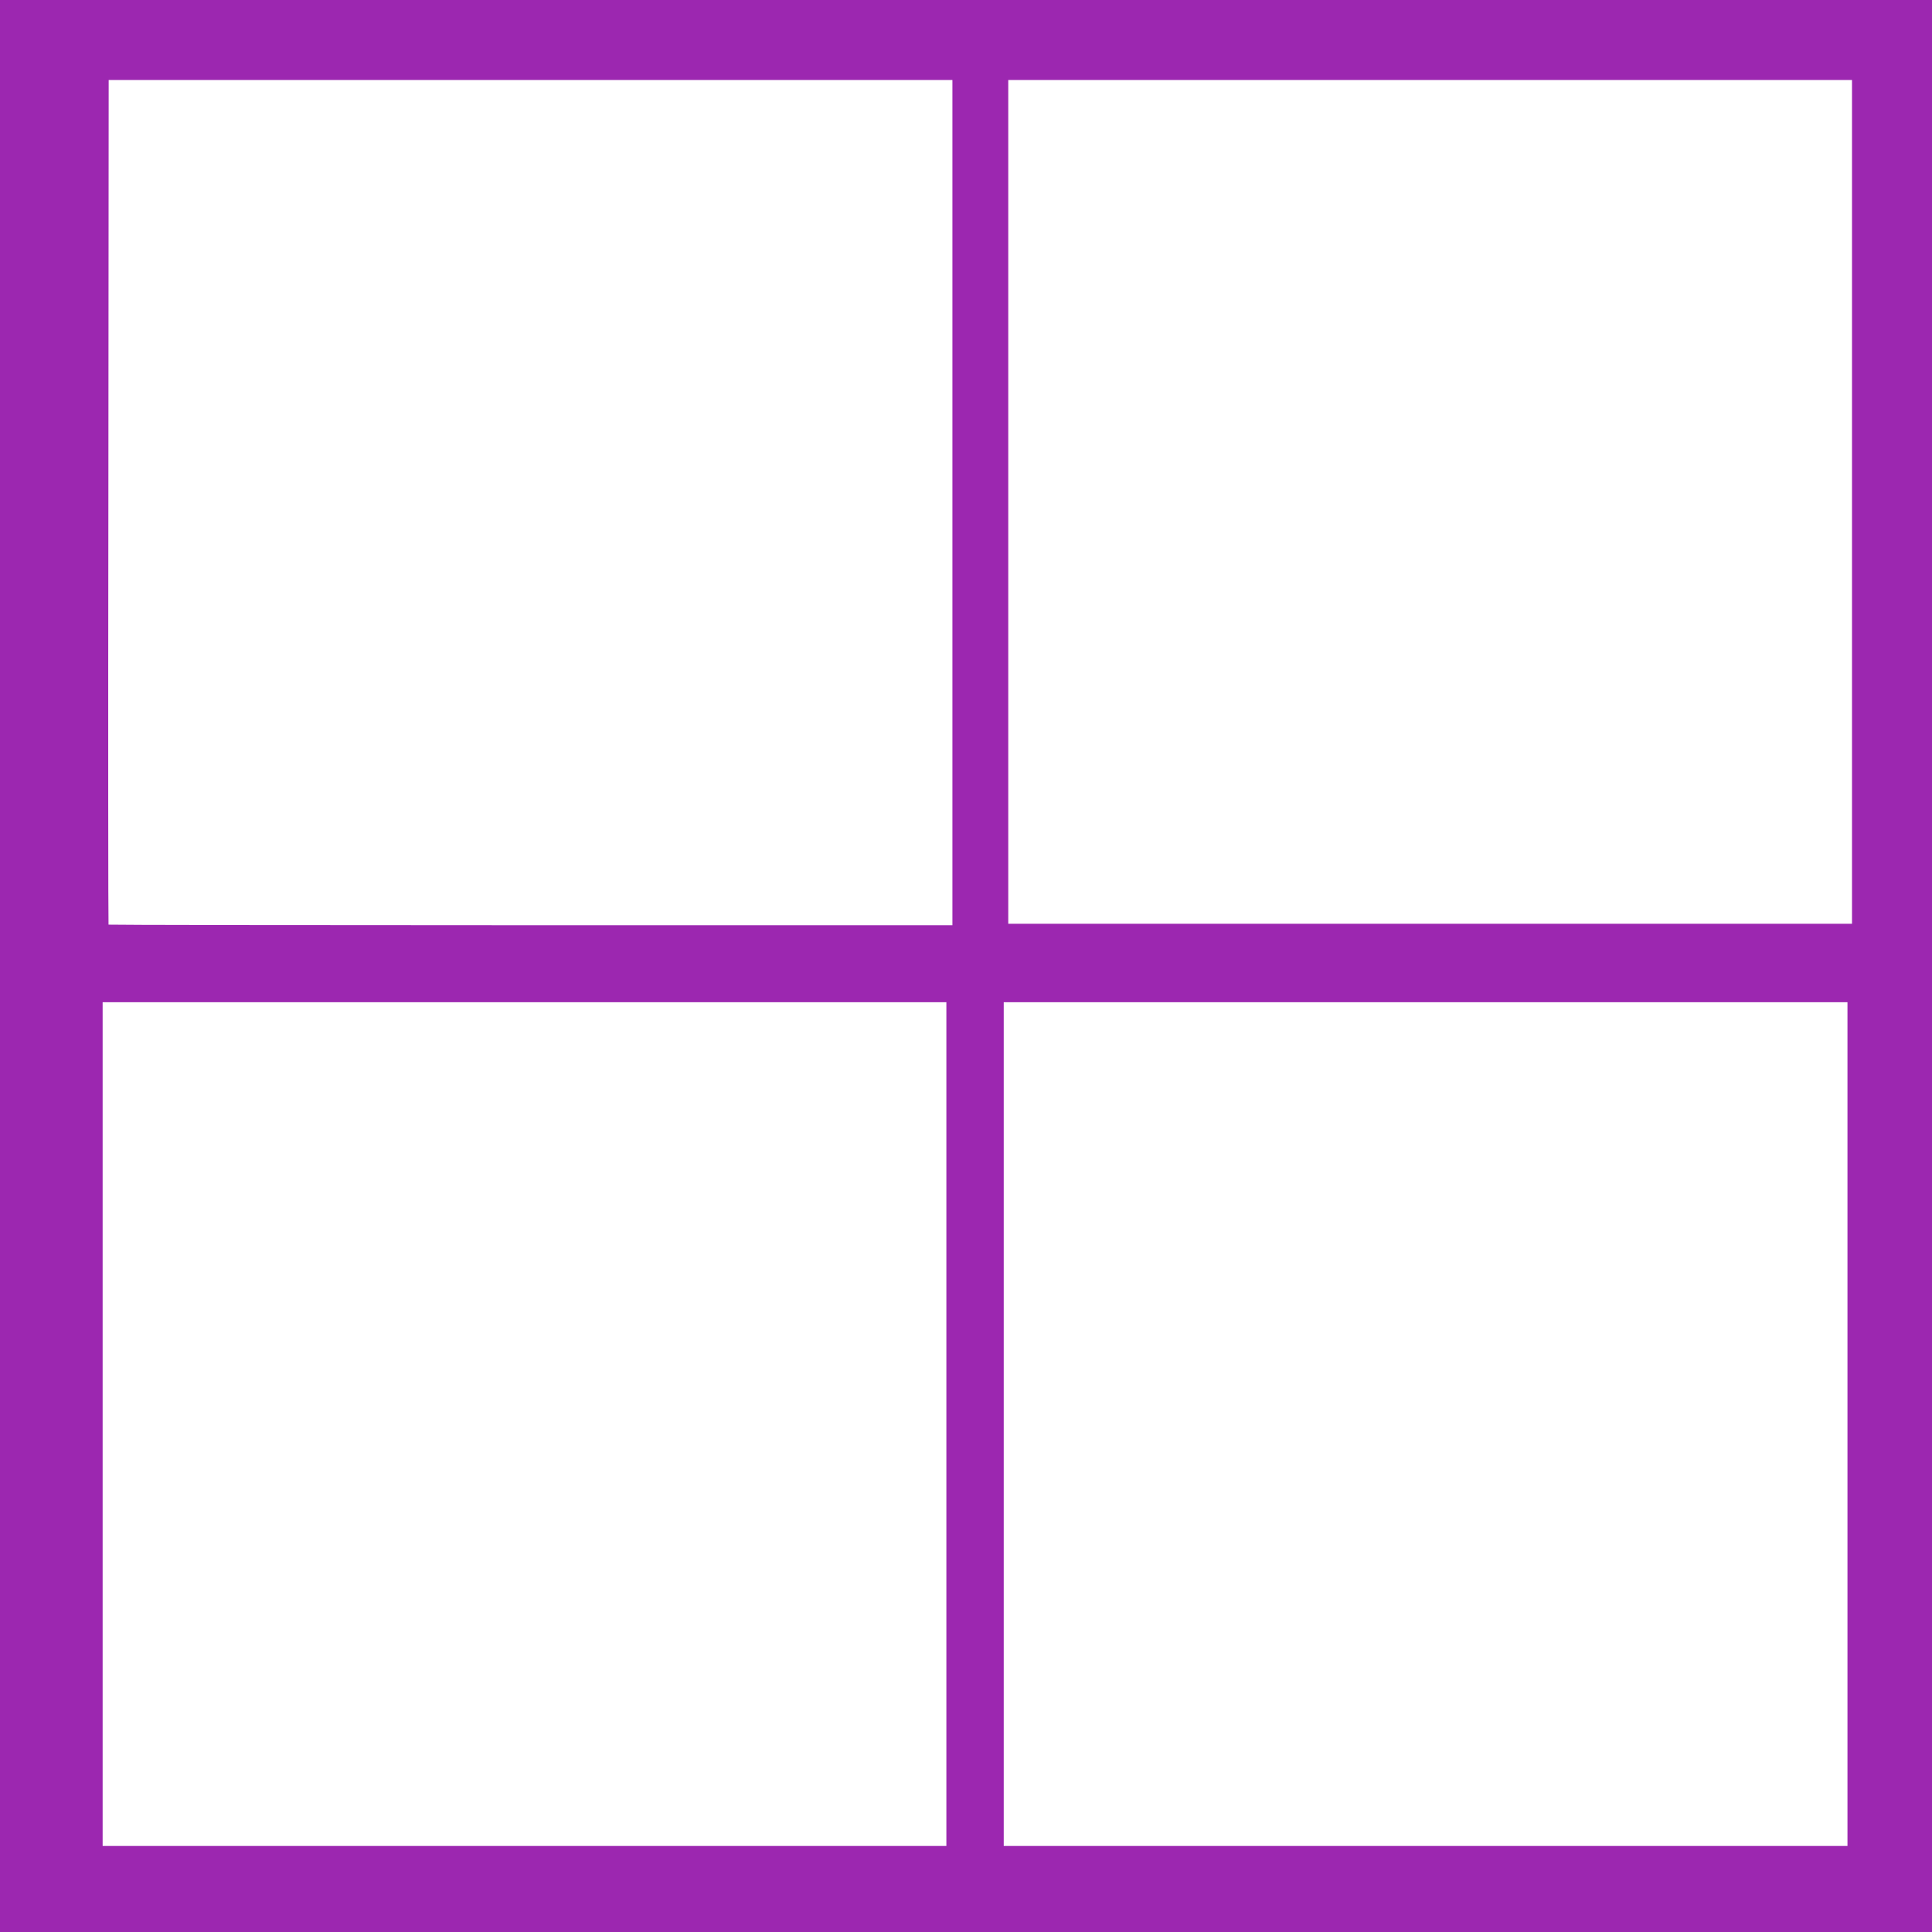
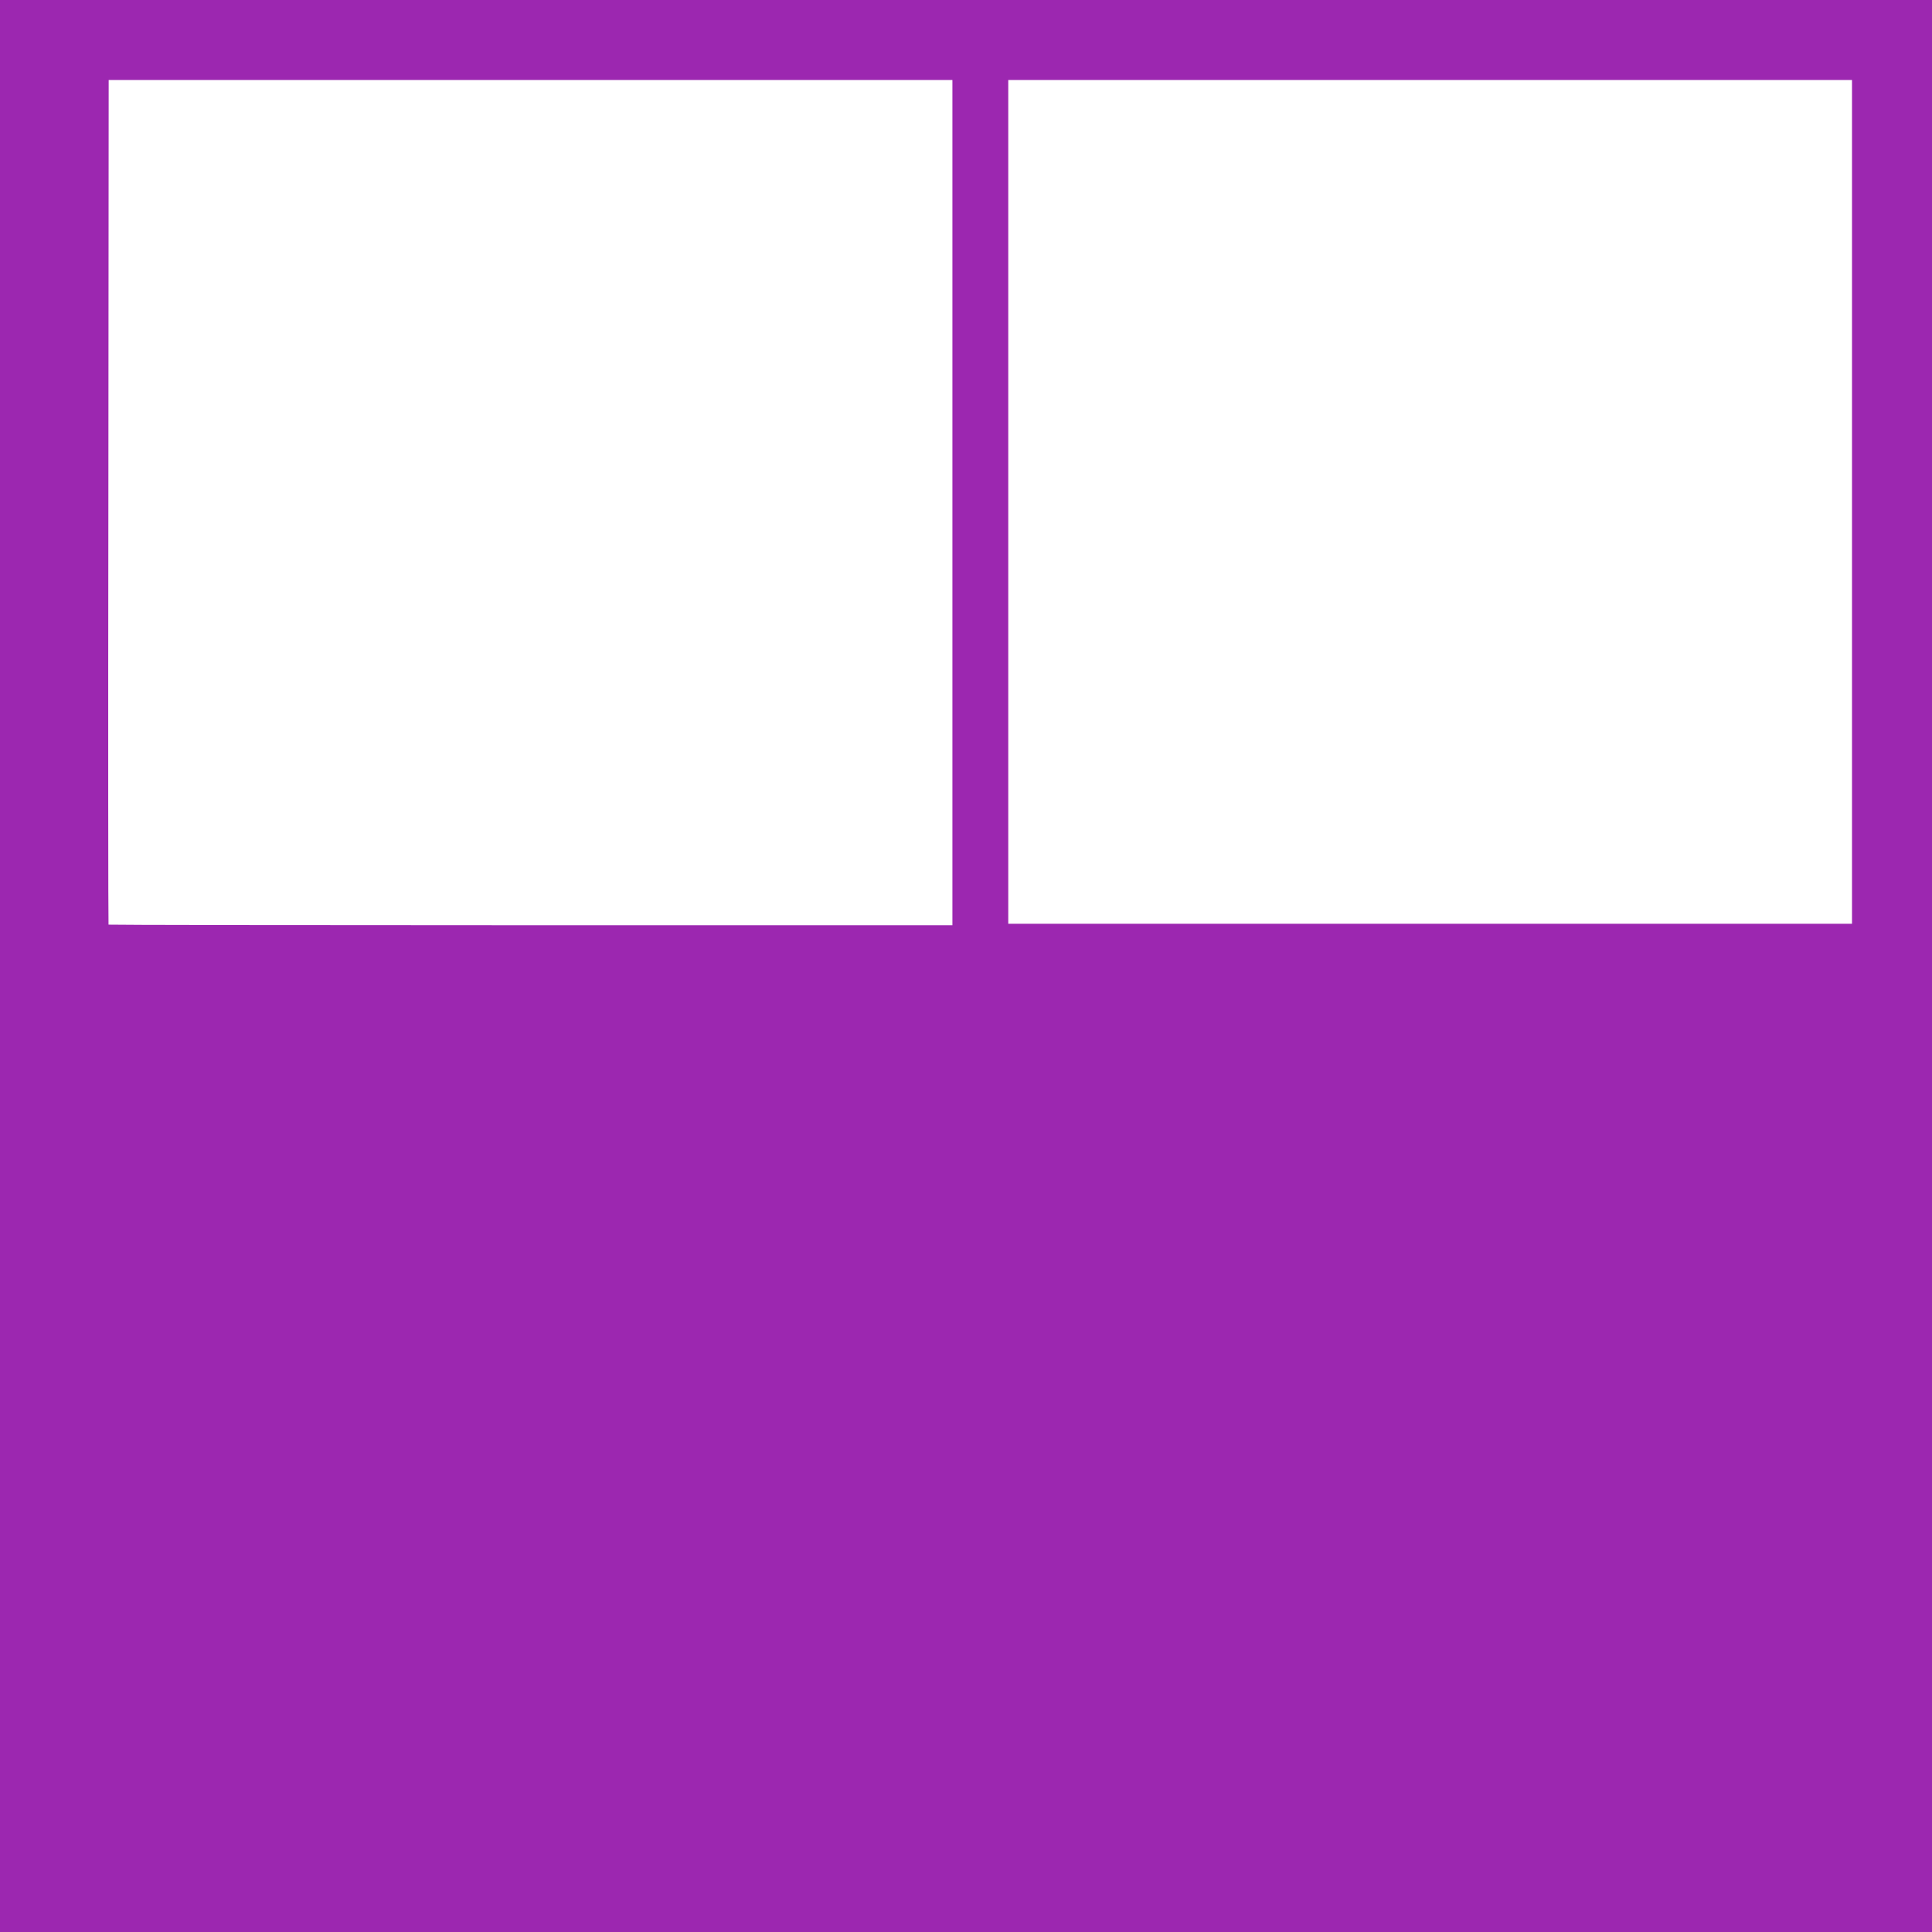
<svg xmlns="http://www.w3.org/2000/svg" version="1.0" width="1280pt" height="1280pt" viewBox="0 0 1280 1280" preserveAspectRatio="xMidYMid meet">
  <g transform="translate(0,1280) scale(0.1,-0.1)" fill="#9c27b0" stroke="none">
-     <path d="M0 6400 l0 -6400 6400 0 6400 0 0 6400 0 6400 -6400 0 -6400 0 0 -6400z m6310 3070 l0 -2800 -2793 0 c-1537 0 -2796 2 -2798 4 -2 2 -3 1262 -1 2800 l2 2796 2795 0 2795 0 0 -2800z m5960 5 l0 -2795 -2795 0 -2795 0 0 2795 0 2795 2795 0 2795 0 0 -2795z m-6000 -6110 l0 -2795 -2795 0 -2795 0 0 2795 0 2795 2795 0 2795 0 0 -2795z m5970 0 l0 -2795 -2795 0 -2795 0 0 2795 0 2795 2795 0 2795 0 0 -2795z" />
+     <path d="M0 6400 l0 -6400 6400 0 6400 0 0 6400 0 6400 -6400 0 -6400 0 0 -6400z m6310 3070 l0 -2800 -2793 0 c-1537 0 -2796 2 -2798 4 -2 2 -3 1262 -1 2800 l2 2796 2795 0 2795 0 0 -2800z m5960 5 l0 -2795 -2795 0 -2795 0 0 2795 0 2795 2795 0 2795 0 0 -2795z m-6000 -6110 l0 -2795 -2795 0 -2795 0 0 2795 0 2795 2795 0 2795 0 0 -2795z l0 -2795 -2795 0 -2795 0 0 2795 0 2795 2795 0 2795 0 0 -2795z" />
  </g>
</svg>